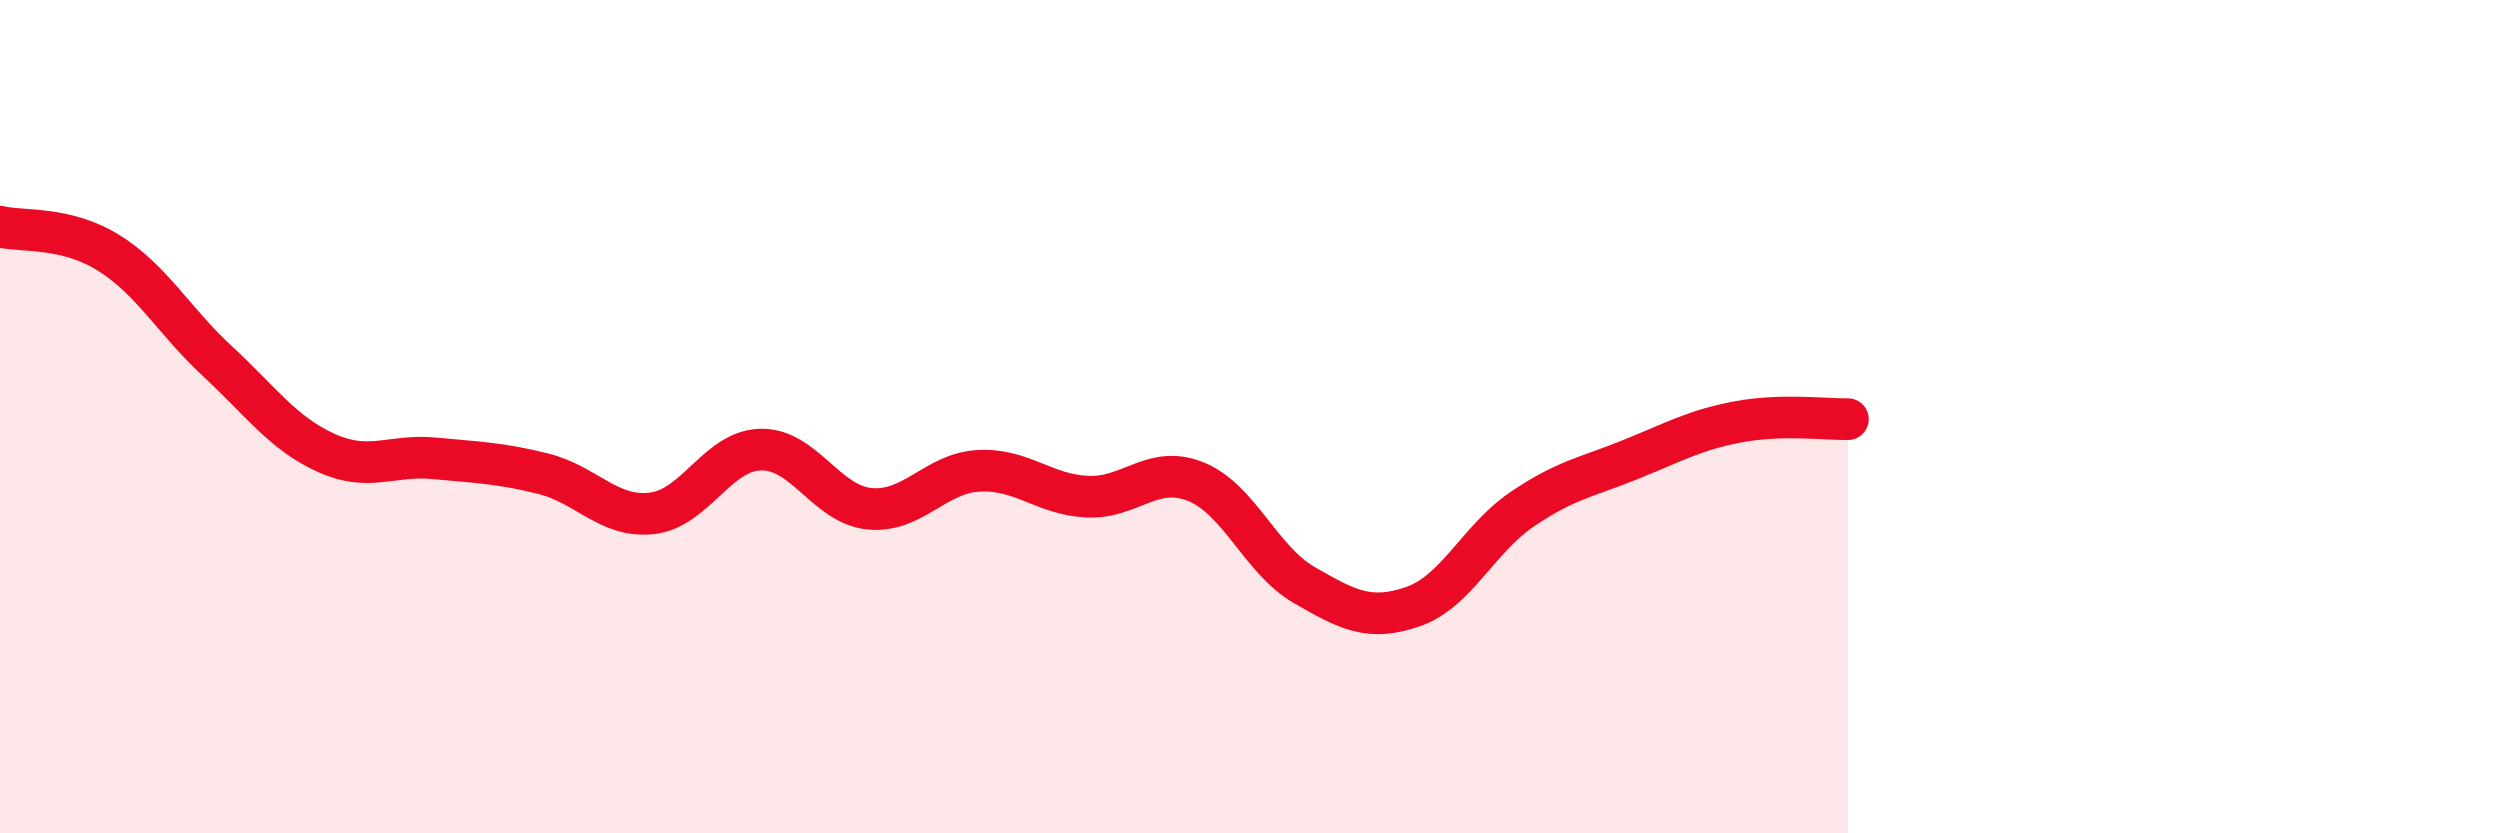
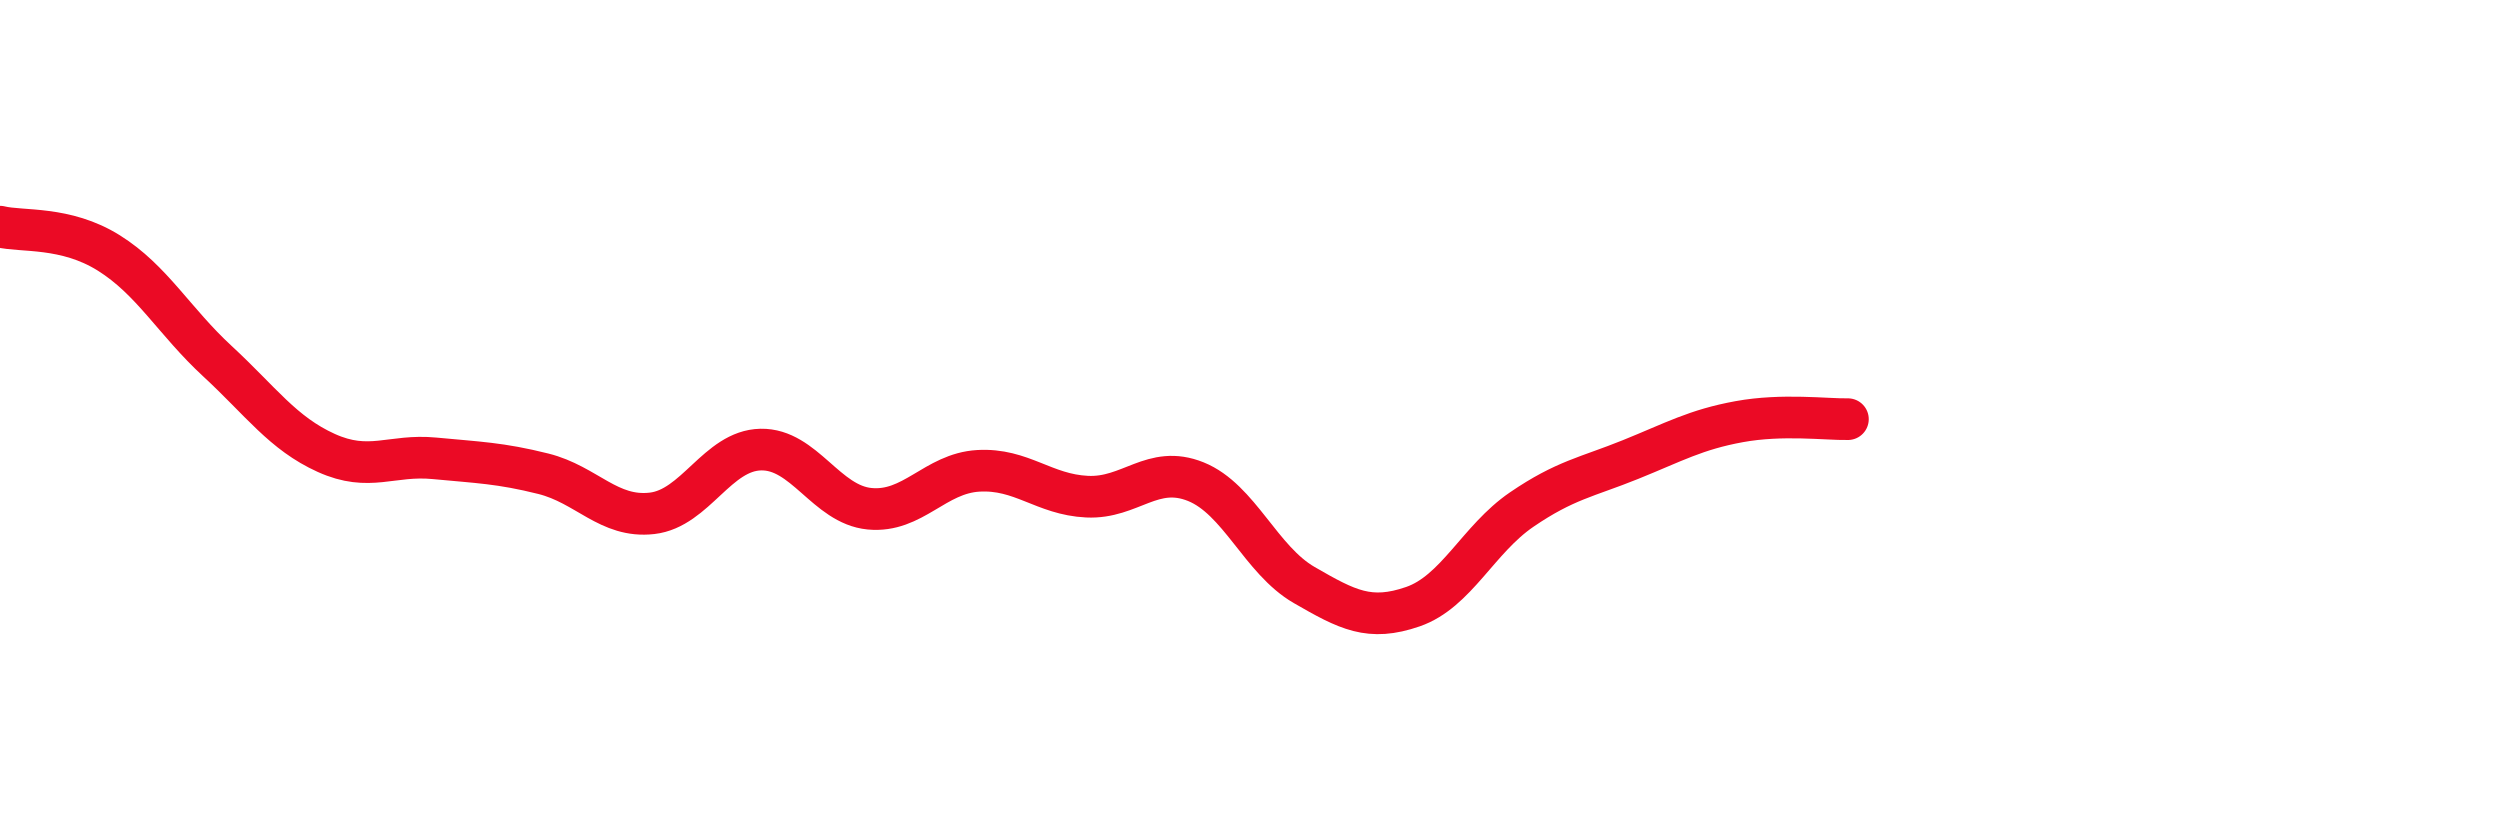
<svg xmlns="http://www.w3.org/2000/svg" width="60" height="20" viewBox="0 0 60 20">
-   <path d="M 0,5.44 C 0.52,5.57 1.57,5.42 2.61,6.07 C 3.65,6.72 4.18,7.71 5.22,8.67 C 6.26,9.63 6.79,10.4 7.83,10.87 C 8.87,11.34 9.39,10.9 10.43,11 C 11.47,11.1 12,11.11 13.04,11.37 C 14.08,11.63 14.61,12.44 15.65,12.32 C 16.69,12.2 17.22,10.81 18.26,10.79 C 19.3,10.77 19.83,12.11 20.87,12.21 C 21.91,12.31 22.44,11.36 23.48,11.3 C 24.52,11.24 25.05,11.87 26.09,11.92 C 27.13,11.97 27.66,11.14 28.7,11.56 C 29.74,11.98 30.26,13.44 31.3,14.04 C 32.34,14.64 32.87,14.92 33.91,14.56 C 34.95,14.2 35.48,12.94 36.52,12.23 C 37.56,11.52 38.09,11.45 39.13,11.03 C 40.17,10.61 40.7,10.31 41.74,10.12 C 42.78,9.93 43.83,10.07 44.35,10.06L44.35 20L0 20Z" fill="#EB0A25" opacity="0.1" stroke-linecap="round" stroke-linejoin="round" />
  <path d="M 0,5.44 C 0.52,5.57 1.57,5.42 2.61,6.07 C 3.65,6.72 4.18,7.71 5.22,8.67 C 6.26,9.63 6.79,10.4 7.83,10.87 C 8.87,11.34 9.39,10.9 10.43,11 C 11.47,11.1 12,11.11 13.04,11.37 C 14.08,11.63 14.61,12.44 15.65,12.32 C 16.69,12.2 17.22,10.81 18.26,10.79 C 19.3,10.77 19.83,12.11 20.87,12.21 C 21.91,12.31 22.44,11.36 23.48,11.3 C 24.52,11.24 25.05,11.87 26.09,11.92 C 27.13,11.97 27.66,11.14 28.7,11.56 C 29.74,11.98 30.26,13.44 31.3,14.04 C 32.34,14.64 32.87,14.92 33.91,14.56 C 34.95,14.2 35.48,12.94 36.52,12.23 C 37.56,11.52 38.09,11.45 39.13,11.03 C 40.17,10.61 40.7,10.31 41.74,10.12 C 42.78,9.93 43.83,10.07 44.35,10.06" stroke="#EB0A25" stroke-width="1" fill="none" stroke-linecap="round" stroke-linejoin="round" />
</svg>